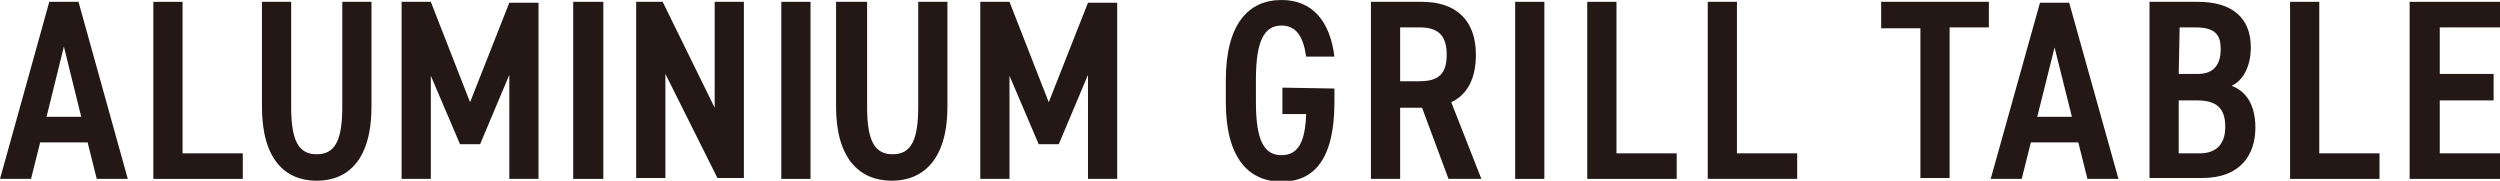
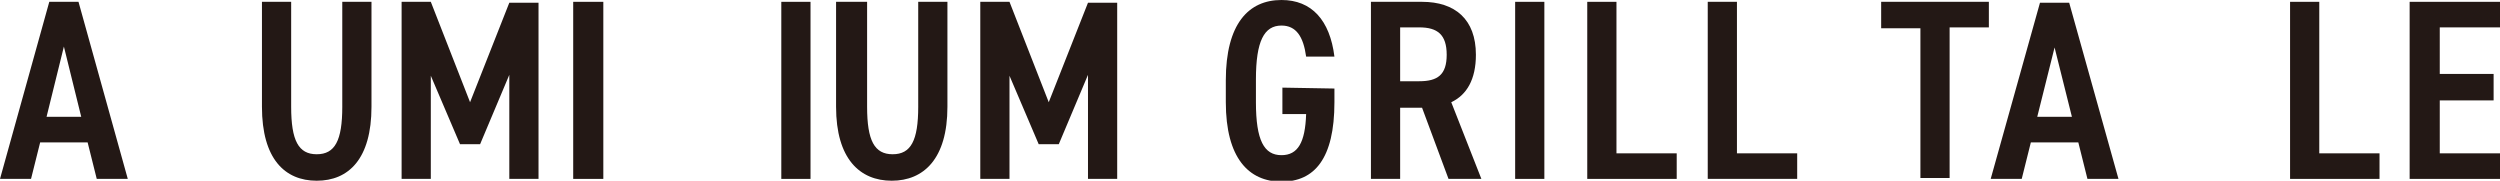
<svg xmlns="http://www.w3.org/2000/svg" version="1.1" id="_レイヤー_2" x="0px" y="0px" width="273.9px" height="19.8px" viewBox="0 0 273.9 19.8" style="enable-background:new 0 0 273.9 19.8;" xml:space="preserve">
  <style type="text/css">
	.st0{fill:#231815;}
</style>
  <path class="st0" d="M0,19.6L5.4,0.2h3.2L14,19.6h-3.4l-1-4H4.4l-1,4H0z M5.1,12.8h3.8L7,5.1L5.1,12.8z" />
-   <path class="st0" d="M20,16.8h6.6v2.8h-9.8V0.2H20V16.8z" />
  <path class="st0" d="M40.7,0.2v11.5c0,5.7-2.5,8.1-6,8.1s-6-2.4-6-8.1V0.2h3.2v11.5c0,3.7,0.8,5.2,2.8,5.2s2.8-1.5,2.8-5.2V0.2H40.7  z" />
  <path class="st0" d="M51.5,11.2l4.3-10.9H59v19.3h-3.2V8.2l-3.2,7.6h-2.2l-3.2-7.5v11.3h-3.2V0.2h3.2L51.5,11.2L51.5,11.2z" />
  <path class="st0" d="M66.1,19.6h-3.3V0.2h3.3V19.6z" />
  <path class="st0" d="M88.8,19.6h-3.2V0.2h3.2V19.6z" />
-   <path class="st0" d="M81.5,0.2v19.3h-2.9L72.9,8.1v11.4h-3.2V0.2h2.9l5.7,11.6V0.2H81.5L81.5,0.2z" />
  <path class="st0" d="M103.8,0.2v11.5c0,5.7-2.6,8.1-6.1,8.1s-6.1-2.4-6.1-8.1V0.2H95v11.5c0,3.7,0.8,5.2,2.8,5.2s2.8-1.5,2.8-5.2  V0.2H103.8z" />
  <path class="st0" d="M114.9,11.2l4.3-10.9h3.2v19.3h-3.2V8.2l-3.2,7.6h-2.2l-3.2-7.5v11.3h-3.2V0.2h3.2L114.9,11.2L114.9,11.2z" />
  <path class="st0" d="M146.2,9.7v1.5c0,6.2-2.2,8.7-5.8,8.7s-6.1-2.6-6.1-8.7V8.8c0-6.2,2.5-8.8,6.1-8.8c3.3,0,5.3,2.2,5.8,6.2h-3.1  c-0.3-2.2-1.1-3.4-2.7-3.4c-1.9,0-2.8,1.7-2.8,5.9v2.5c0,4.2,0.9,5.8,2.8,5.8c1.8,0,2.6-1.4,2.7-4.5h-2.6V9.6L146.2,9.7L146.2,9.7z" />
  <path class="st0" d="M158.7,19.6l-2.9-7.8h-2.4v7.8h-3.2V0.2h5.6c3.6,0,5.9,1.9,5.9,5.8c0,2.7-1,4.4-2.7,5.2l3.3,8.4H158.7z   M155.5,8.9c2,0,3-0.7,3-2.9s-1-3-3-3h-2.1v5.9H155.5z" />
  <path class="st0" d="M169.2,19.6h-3.2V0.2h3.2V19.6z" />
  <path class="st0" d="M177.1,16.8h6.6v2.8h-9.8V0.2h3.2V16.8z" />
  <path class="st0" d="M190.3,16.8h6.6v2.8h-9.8V0.2h3.2V16.8z" />
  <path class="st0" d="M217.9,0.2v2.8h-4.3v16.5h-3.2V3.1h-4.3V0.2H217.9z" />
  <path class="st0" d="M218.1,19.6l5.4-19.3h3.2l5.4,19.3h-3.4l-1-4h-5.2l-1,4H218.1L218.1,19.6z M223.2,12.8h3.8l-1.9-7.6L223.2,12.8  z" />
-   <path class="st0" d="M240.8,0.2c3.7,0,5.8,1.7,5.8,5c0,2-0.8,3.6-2.1,4.2c1.6,0.6,2.6,2.1,2.6,4.6c0,2.9-1.6,5.5-5.8,5.5h-5.8V0.2  H240.8L240.8,0.2z M238.7,8.1h2.1c1.8,0,2.5-1.1,2.5-2.7c0-1.5-0.5-2.4-2.8-2.4h-1.7L238.7,8.1L238.7,8.1z M238.7,16.8h2.3  c1.9,0,2.8-1.1,2.8-2.9c0-2-0.9-2.9-3.1-2.9h-2V16.8z" />
  <path class="st0" d="M254.1,16.8h6.6v2.8h-9.8V0.2h3.2L254.1,16.8L254.1,16.8z" />
  <path class="st0" d="M273.9,0.2v2.8h-6.6v5.1h5.9V11h-5.9v5.8h6.6v2.8H264V0.2H273.9z" />
</svg>